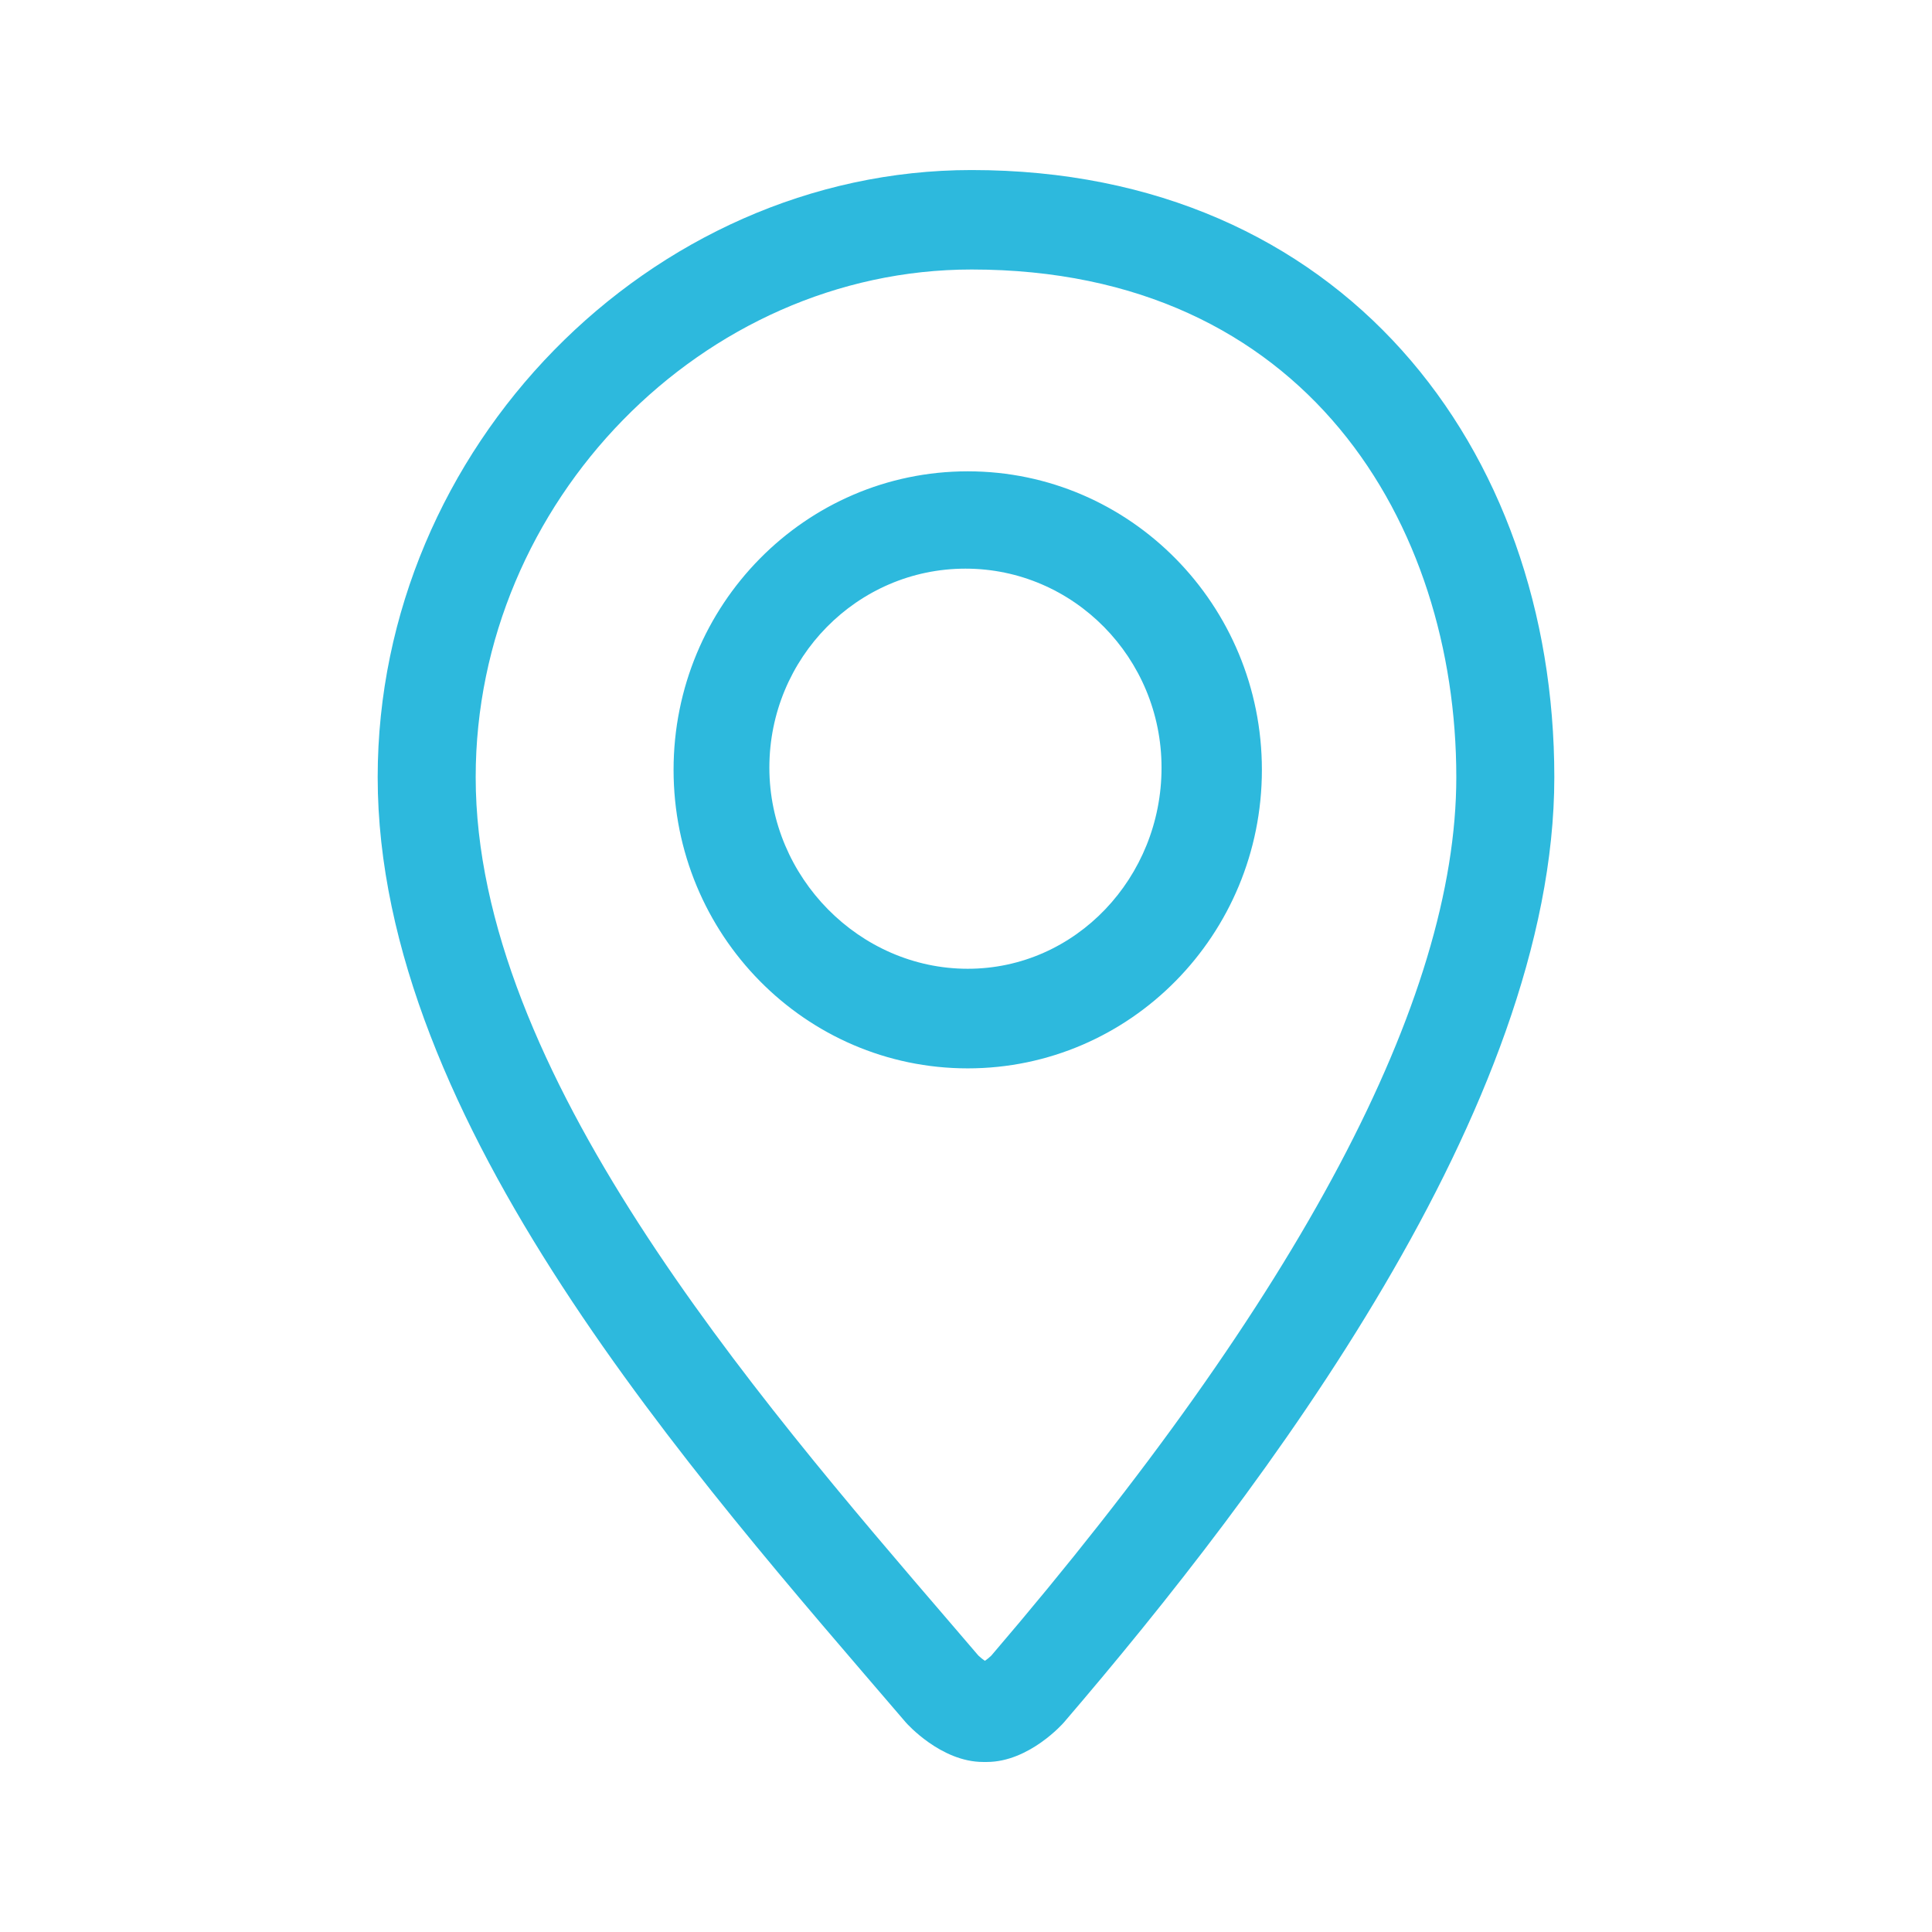
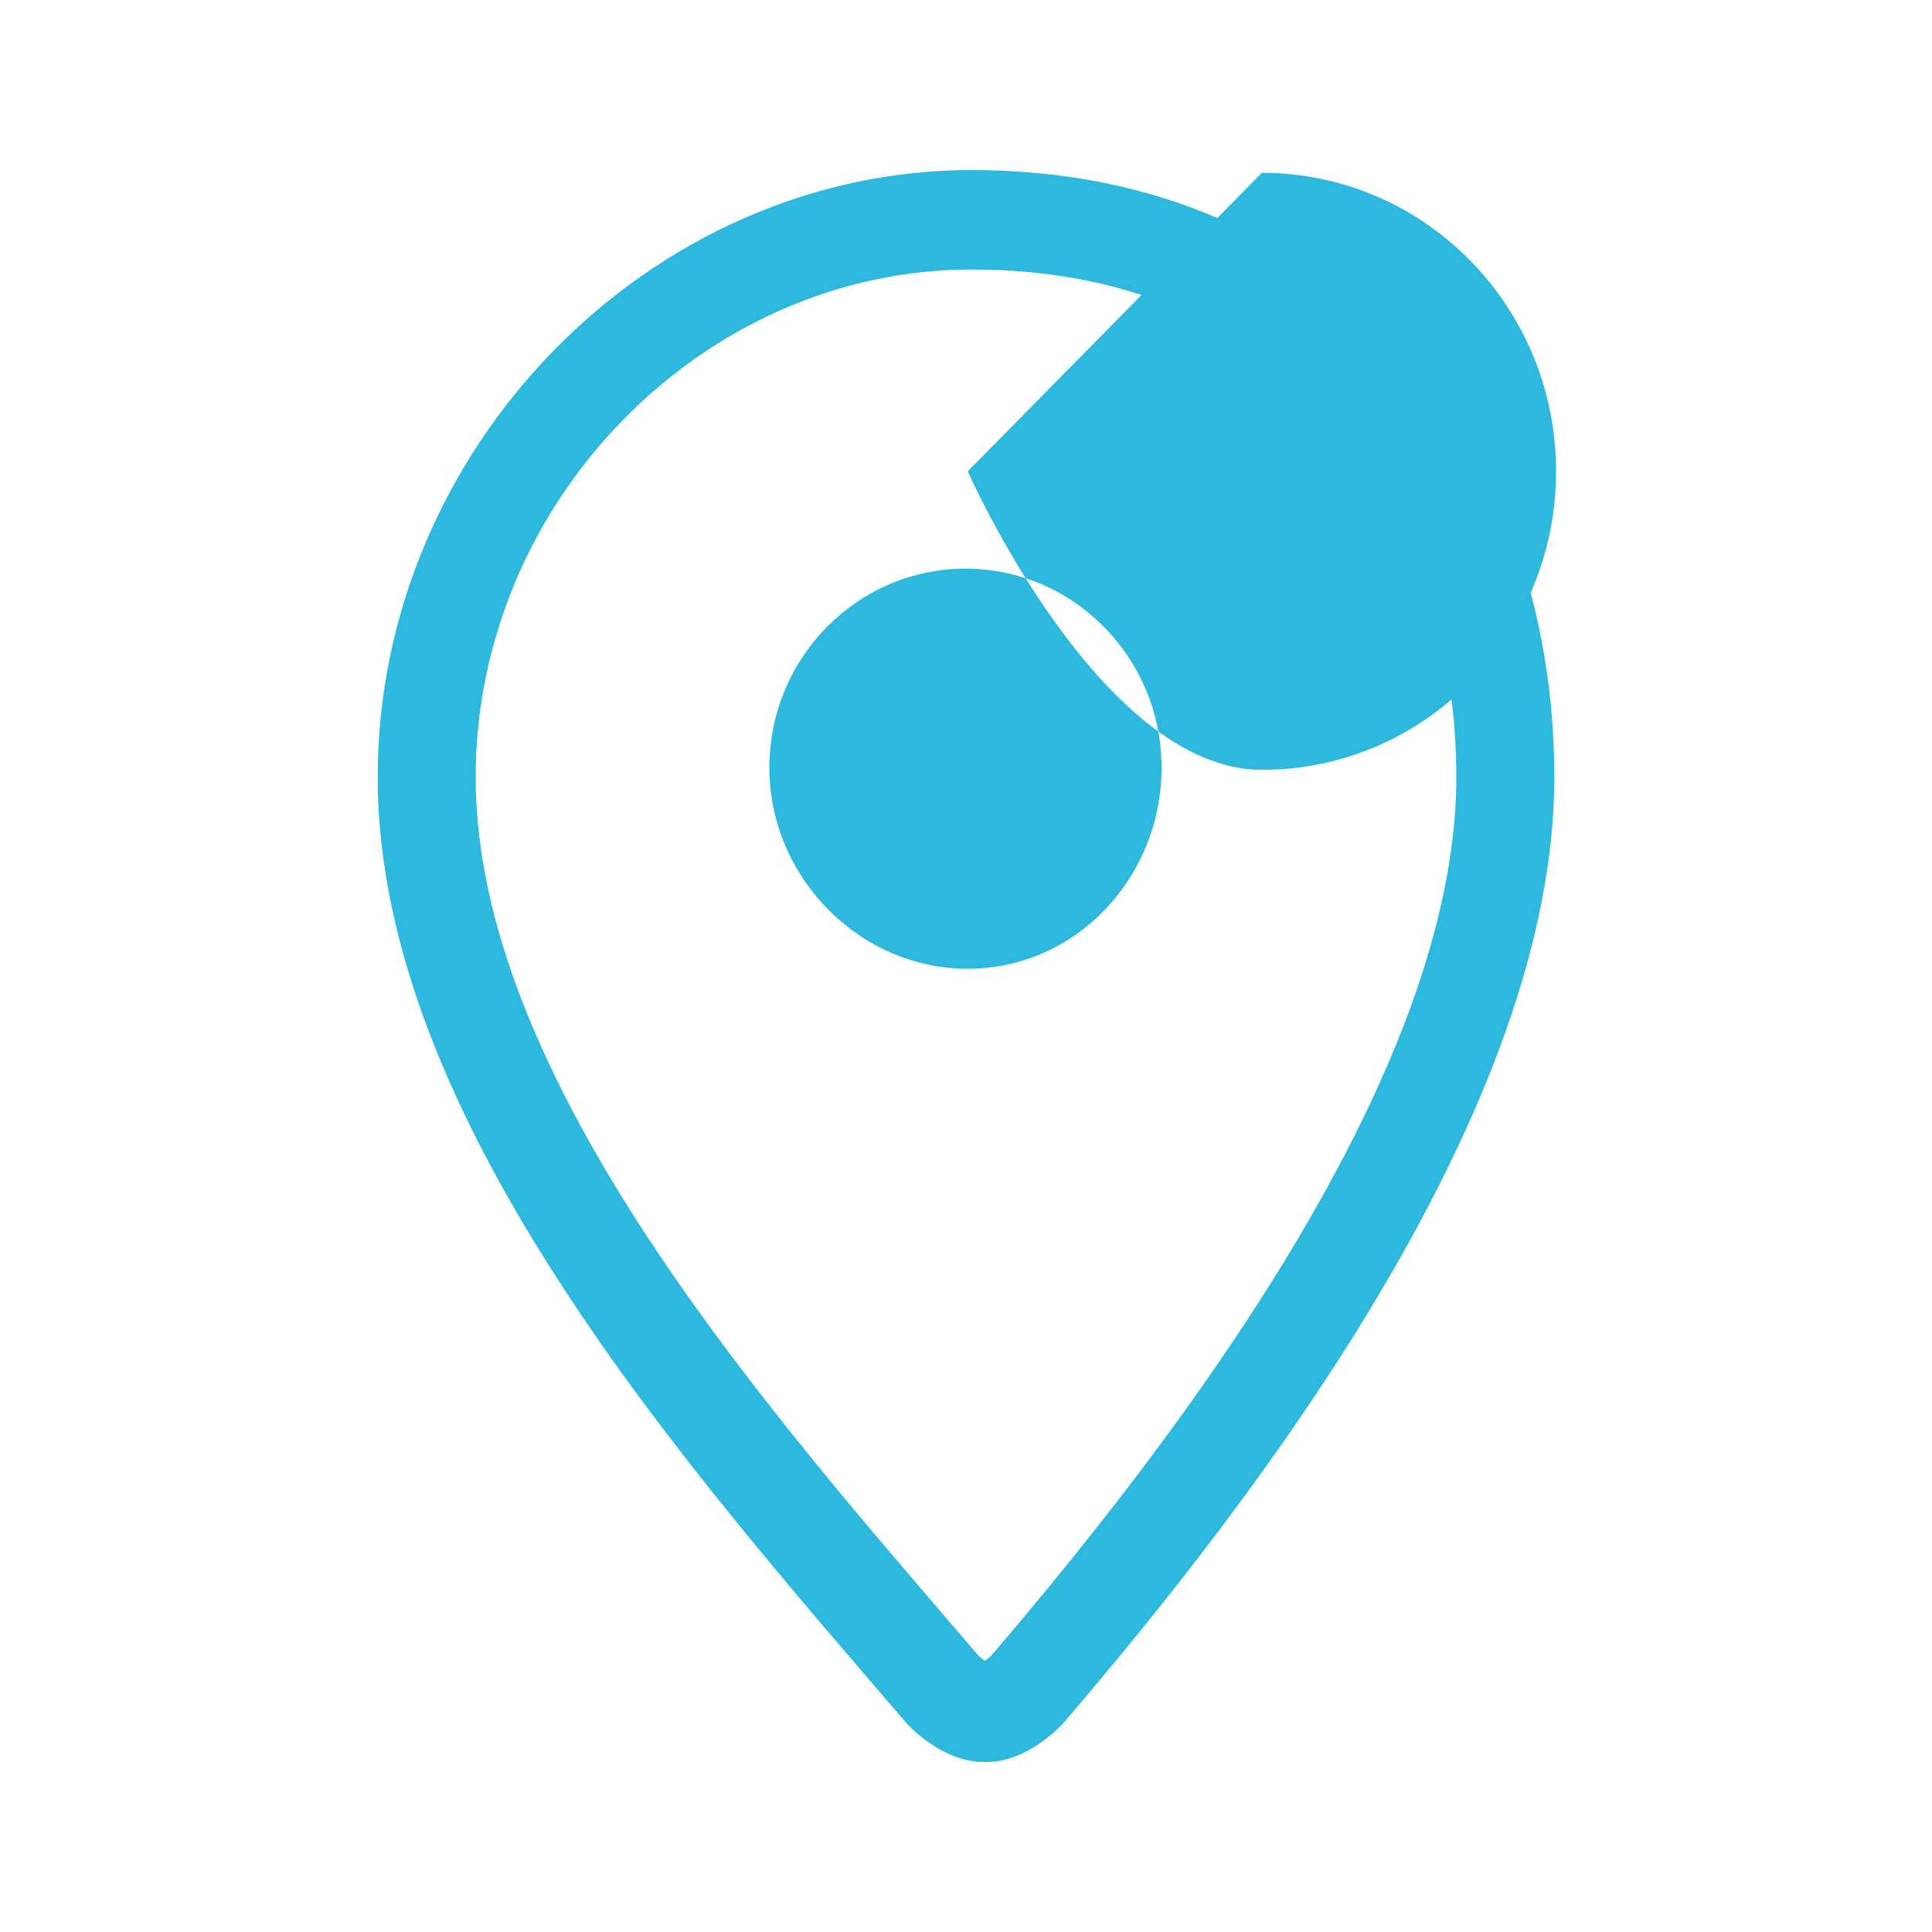
<svg xmlns="http://www.w3.org/2000/svg" t="1631083128308" class="icon" viewBox="0 0 1024 1024" version="1.1" p-id="10546" width="64" height="64">
  <defs>
    <style type="text/css" />
  </defs>
-   <path d="M514.972 90.125c-170.438 0-314.793 147.326-314.793 321.801 0 182.691 167.319 369.563 279.833 500.894 0.441 0.55 18.636 21.057 41.050 21.057 0.037 0 1.907 0 1.981 0 22.415 0 40.5-20.507 40.903-21.021 105.653-123.225 259.875-326.347 259.875-500.93 0-174.471-112.585-321.801-308.849-321.801zM525.427 877.491c-0.917 0.917-2.238 1.981-3.412 2.789-1.174-0.807-2.495-1.871-3.449-2.789l-13.611-15.884c-106.716-124.178-252.832-294.249-252.832-449.682 0-145.895 120.363-269.083 262.847-269.083 177.445 0 256.903 135.147 256.903 269.083 0 117.978-82.945 274.622-246.448 465.566zM512.917 249.813c-86.099 0-155.91 70.838-155.91 158.222s69.812 158.222 155.91 158.222c86.099 0 155.91-70.838 155.91-158.222s-69.812-158.222-155.91-158.222zM512.917 513.468c-57.338 0-105.138-48.46-105.138-106.606 0-58.182 46.626-105.469 103.929-105.469 57.302 0 103.929 47.287 103.929 105.469 0.037 58.146-45.379 106.606-102.718 106.606z" p-id="10547" fill="#2db9dd" />
+   <path d="M514.972 90.125c-170.438 0-314.793 147.326-314.793 321.801 0 182.691 167.319 369.563 279.833 500.894 0.441 0.55 18.636 21.057 41.050 21.057 0.037 0 1.907 0 1.981 0 22.415 0 40.5-20.507 40.903-21.021 105.653-123.225 259.875-326.347 259.875-500.93 0-174.471-112.585-321.801-308.849-321.801zM525.427 877.491c-0.917 0.917-2.238 1.981-3.412 2.789-1.174-0.807-2.495-1.871-3.449-2.789l-13.611-15.884c-106.716-124.178-252.832-294.249-252.832-449.682 0-145.895 120.363-269.083 262.847-269.083 177.445 0 256.903 135.147 256.903 269.083 0 117.978-82.945 274.622-246.448 465.566zM512.917 249.813s69.812 158.222 155.91 158.222c86.099 0 155.91-70.838 155.91-158.222s-69.812-158.222-155.91-158.222zM512.917 513.468c-57.338 0-105.138-48.46-105.138-106.606 0-58.182 46.626-105.469 103.929-105.469 57.302 0 103.929 47.287 103.929 105.469 0.037 58.146-45.379 106.606-102.718 106.606z" p-id="10547" fill="#2db9dd" />
</svg>